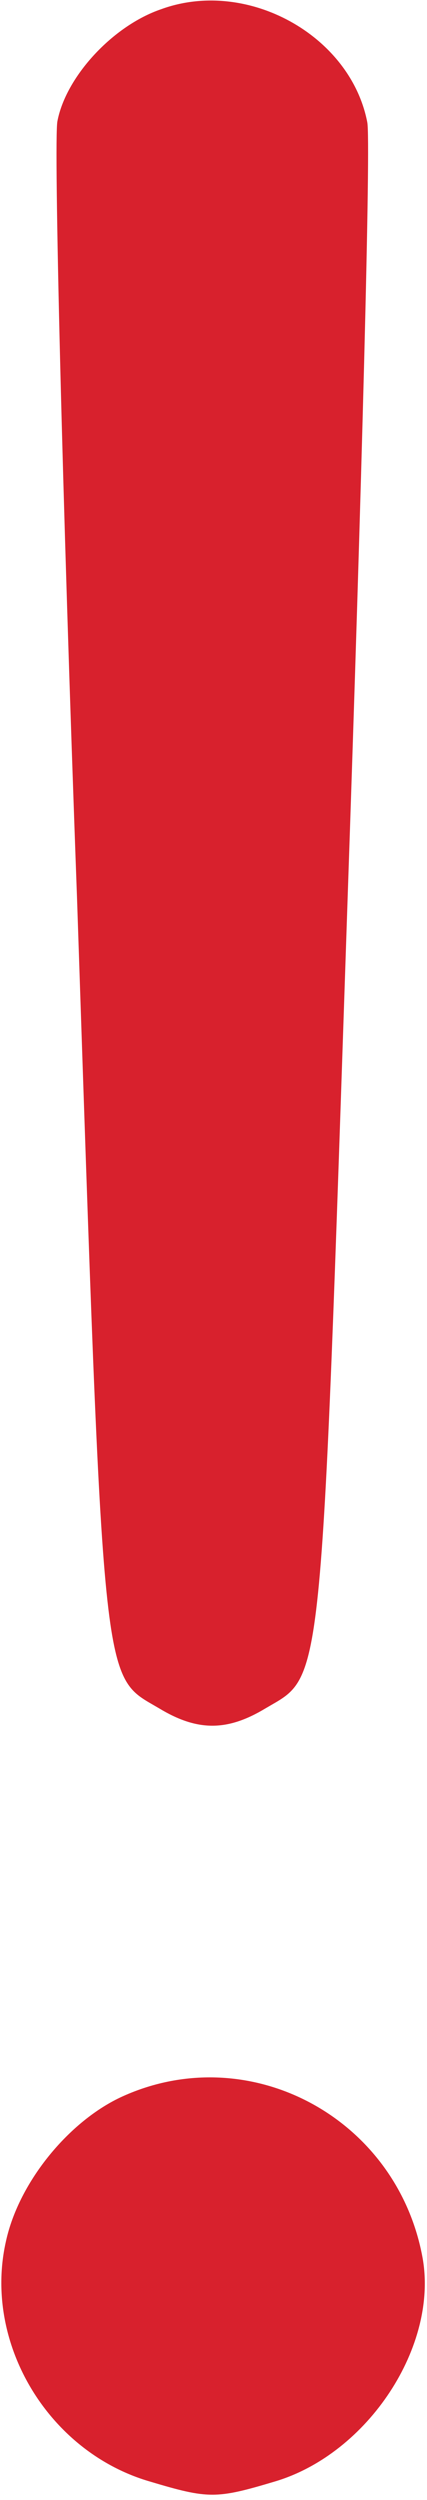
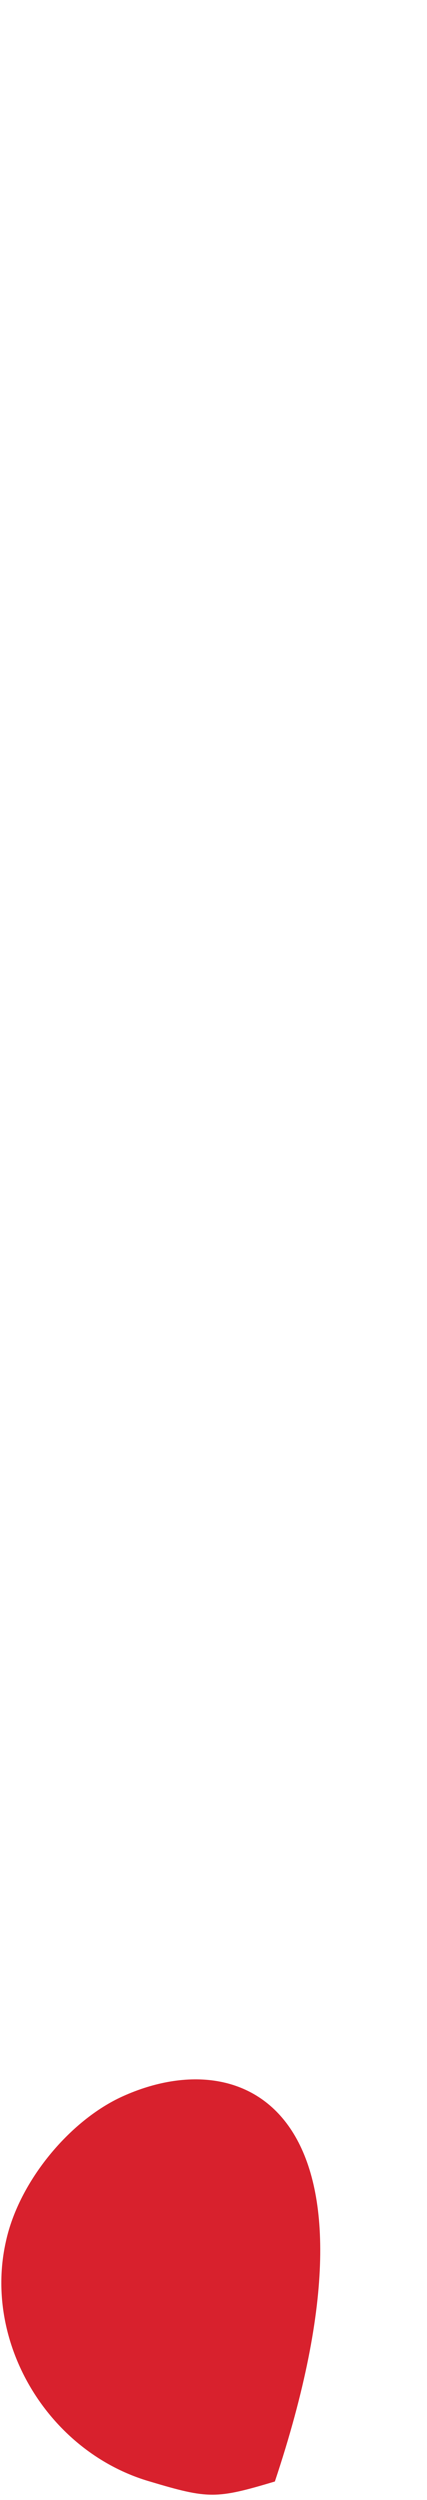
<svg xmlns="http://www.w3.org/2000/svg" width="45" height="263" viewBox="0 0 45 263" fill="none">
  <g clip-path="url(#clip0_73_270)">
-     <path d="M16.967 0.974C11.852 2.727 6.934 8.085 6.049 12.76C5.655 14.806 6.541 51.529 8.114 94.388C10.967 179.132 10.672 176.113 16.77 179.717C20.803 182.152 23.95 182.152 27.983 179.717C34.081 176.113 33.786 179.132 36.639 94.388C38.114 51.431 39.098 14.709 38.705 12.858C36.934 3.701 26.016 -2.338 16.967 0.974Z" fill="#D8212D" />
-     <path d="M12.934 220.531C7.328 223.063 2.016 229.492 0.639 235.726C-1.82 246.44 5.065 257.935 15.787 261.052C21.983 262.903 22.77 262.903 28.967 261.052C38.803 258.129 46.279 246.733 44.508 237.382C41.754 222.771 26.311 214.491 12.934 220.531Z" fill="#D8212D" />
+     <path d="M12.934 220.531C7.328 223.063 2.016 229.492 0.639 235.726C-1.82 246.44 5.065 257.935 15.787 261.052C21.983 262.903 22.77 262.903 28.967 261.052C41.754 222.771 26.311 214.491 12.934 220.531Z" fill="#D8212D" />
  </g>
  <defs>
    <clipPath id="clip0_73_270">
      <rect width="45" height="263" fill="white" />
    </clipPath>
  </defs>
</svg>